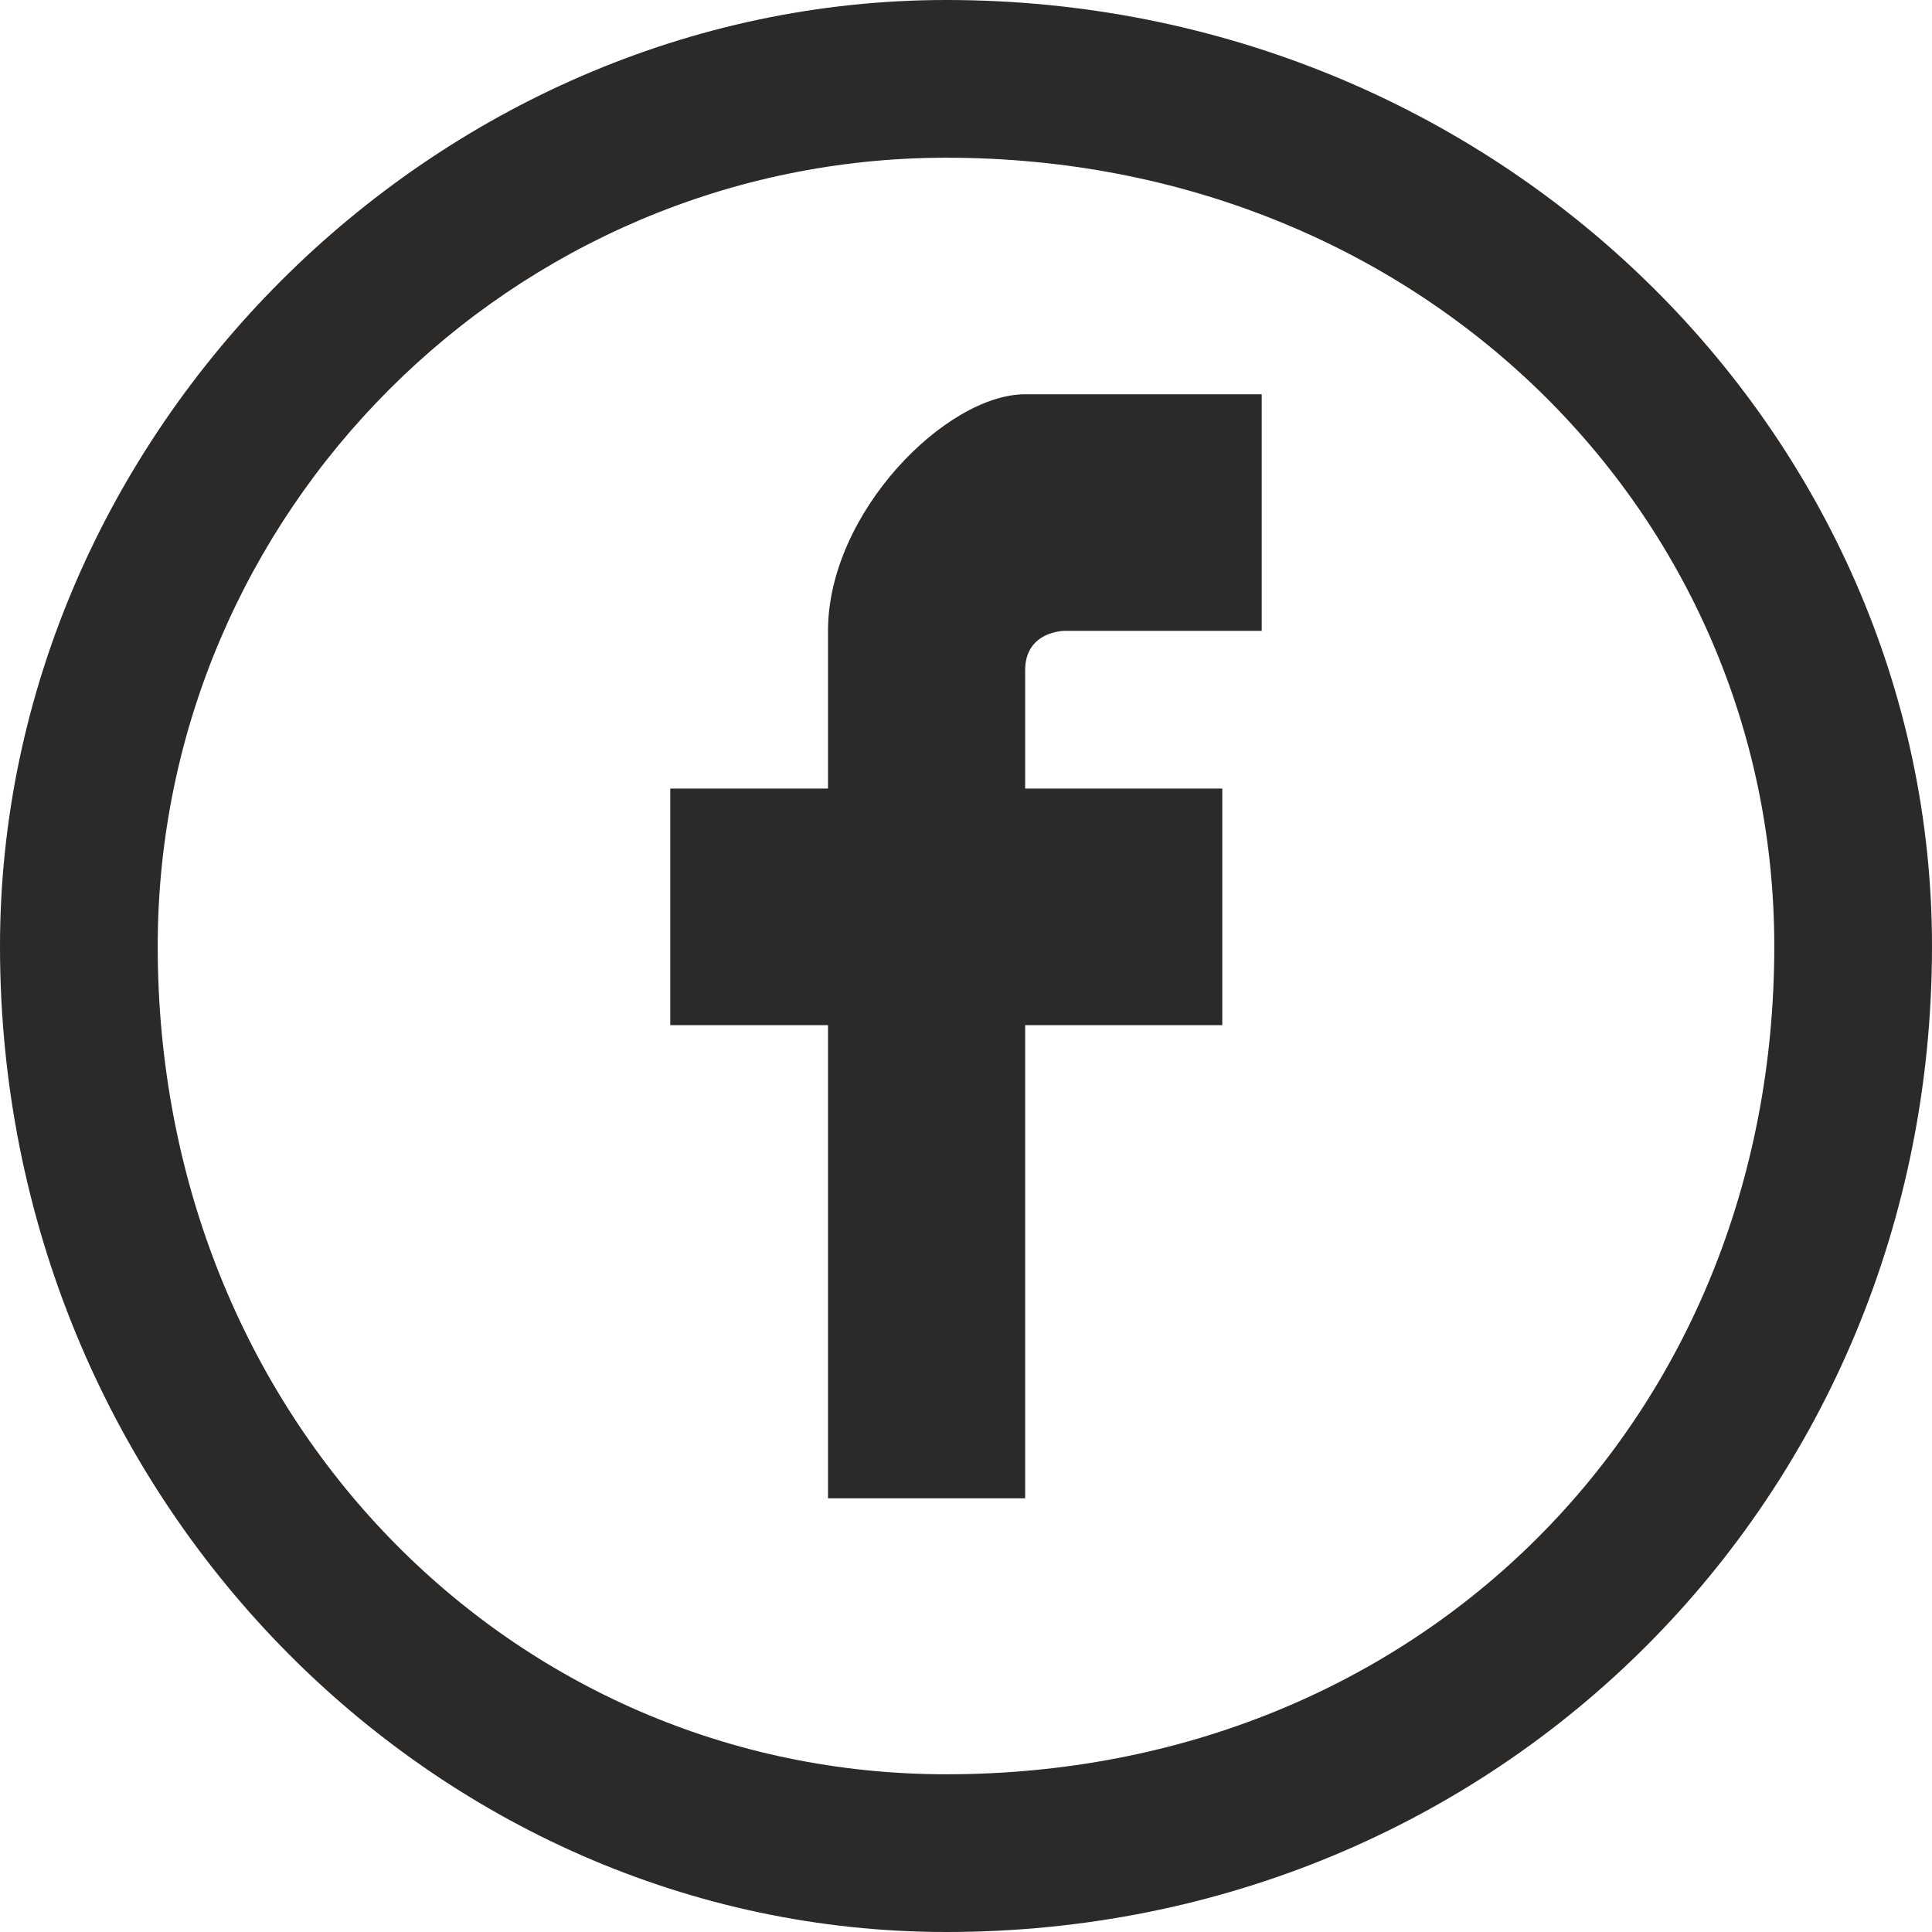
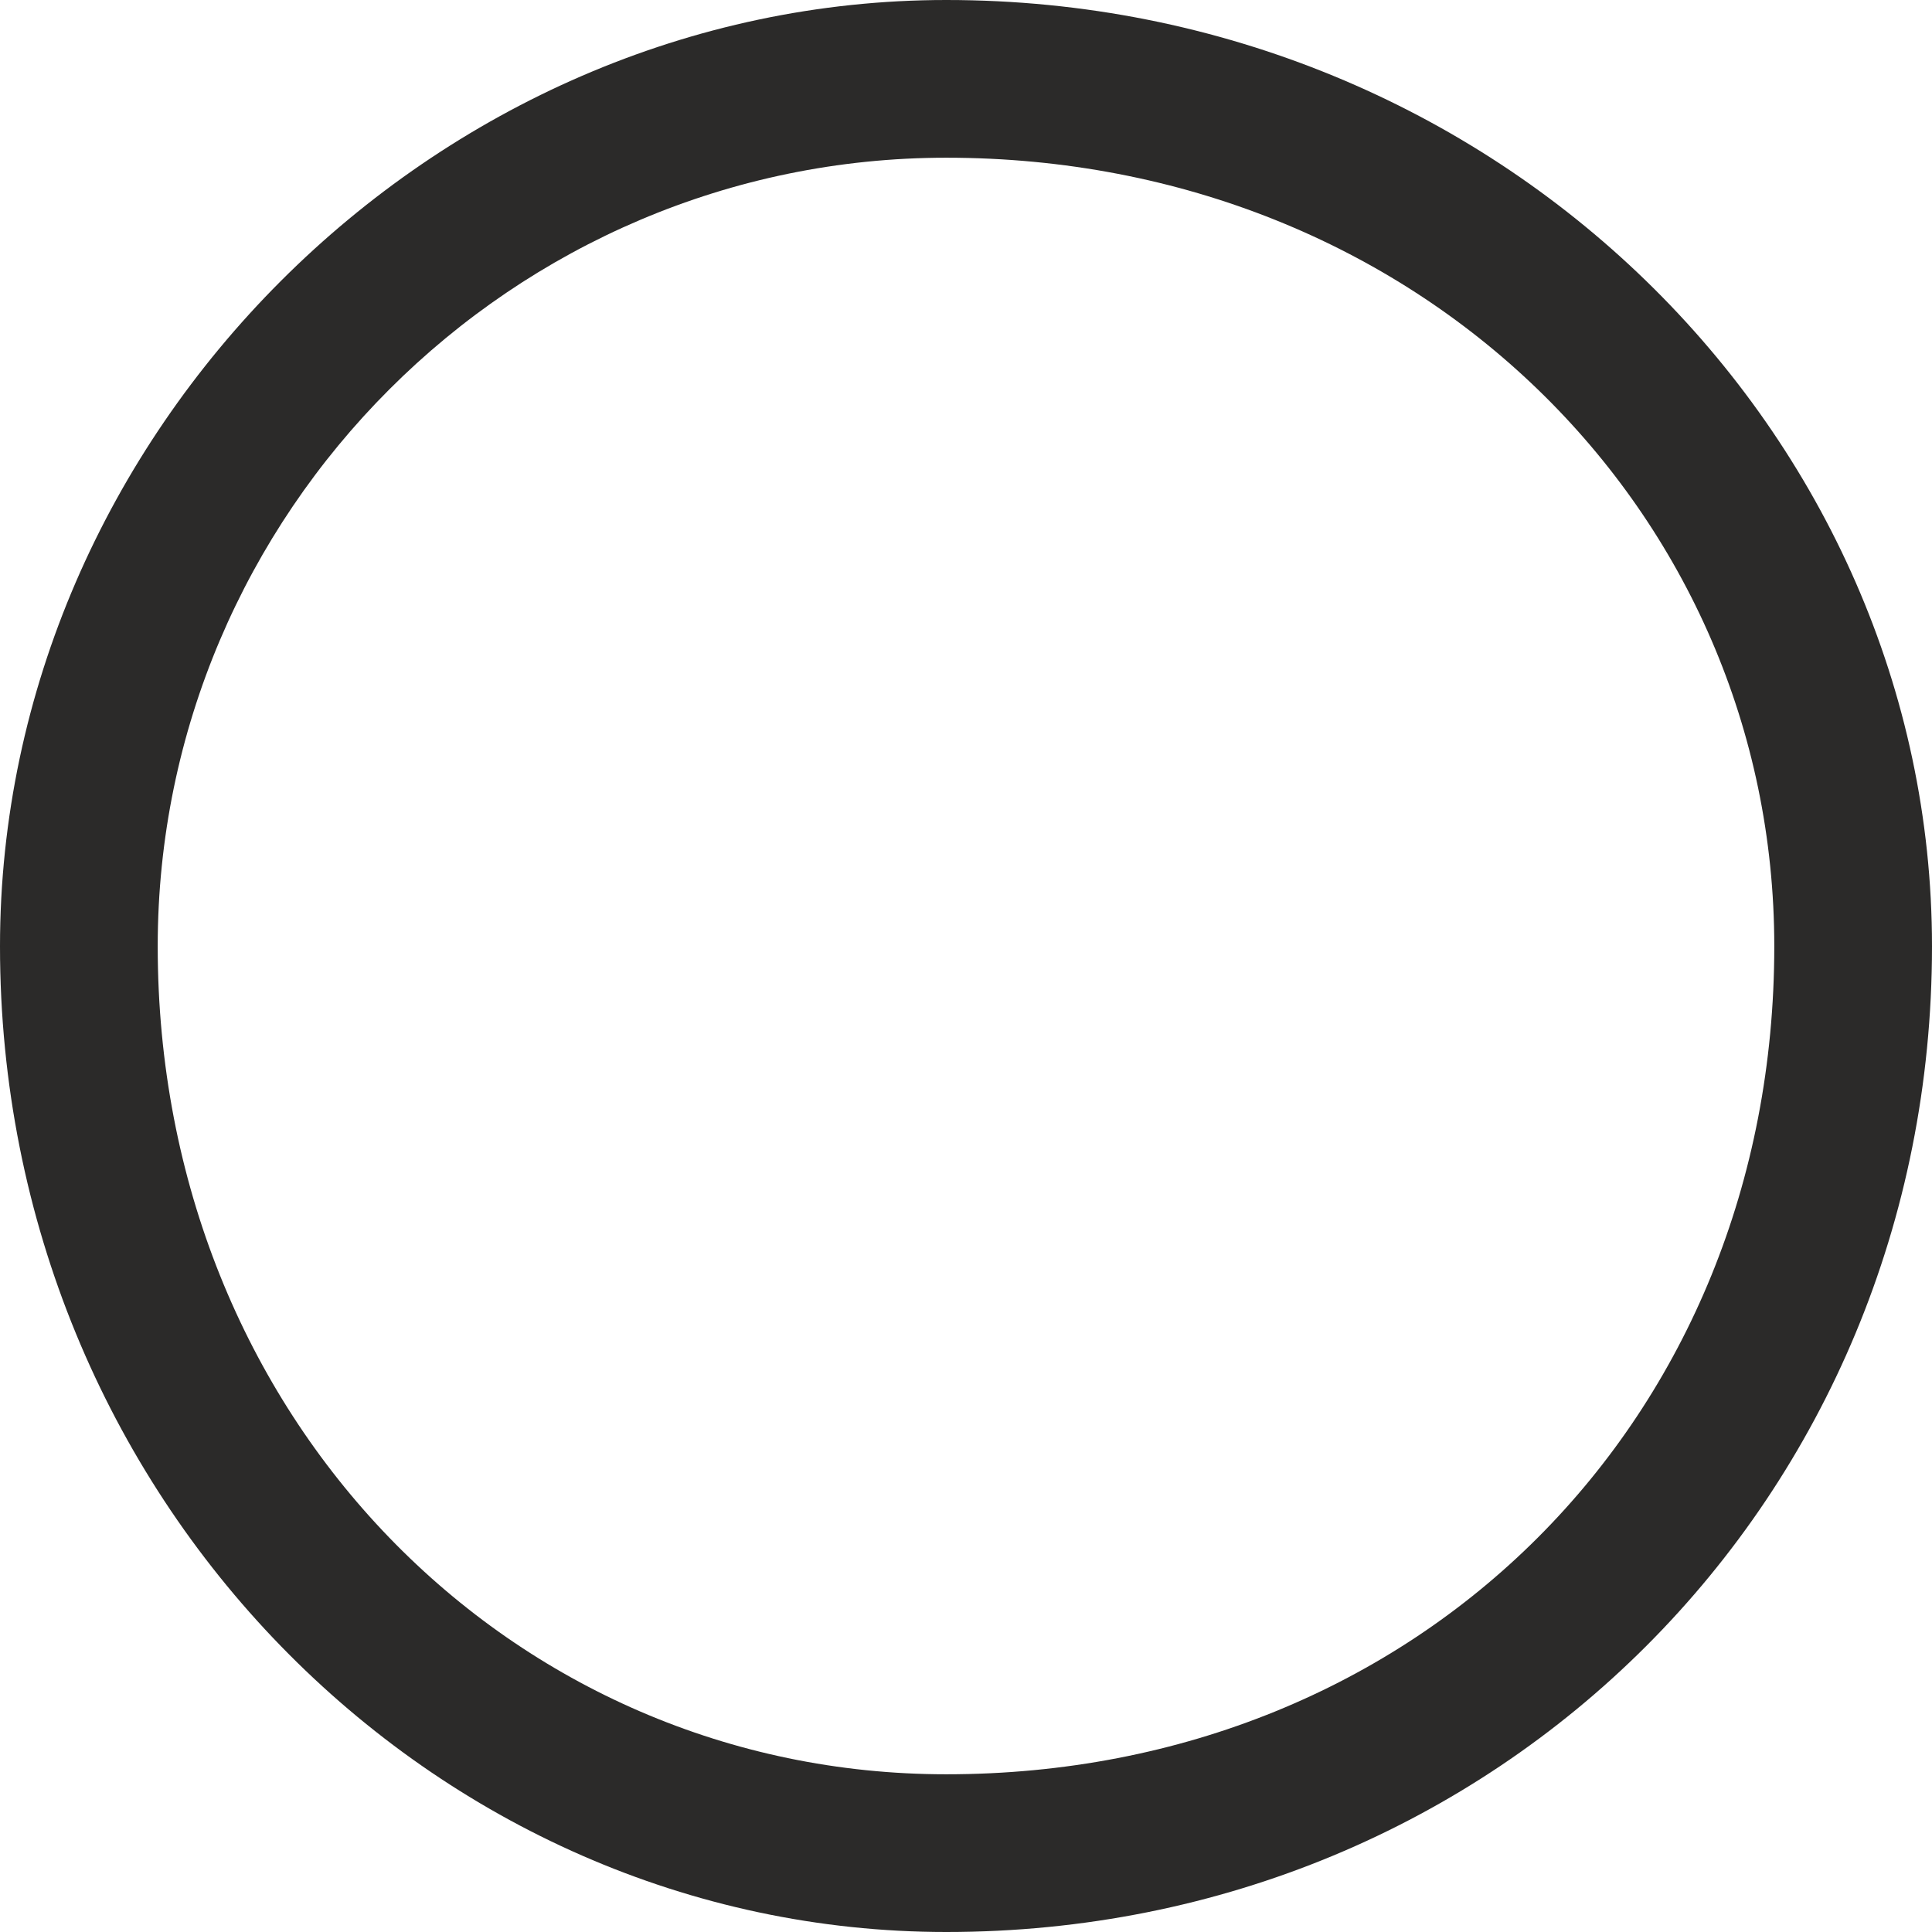
<svg xmlns="http://www.w3.org/2000/svg" xml:space="preserve" width="12.347mm" height="12.347mm" version="1.1" style="shape-rendering:geometricPrecision; text-rendering:geometricPrecision; image-rendering:optimizeQuality; fill-rule:evenodd; clip-rule:evenodd" viewBox="0 0 49 49">
  <defs>
    <style type="text/css">
   
    .fil0 {fill:#2B2A29}
   
  </style>
  </defs>
  <g id="Layer_x0020_3">
-     <path class="fil0" d="M26 10l6 0 0 6 -3 0 -2 0c0,0 -1,0 -1,1l0 1 0 2 5 0 0 6 -5 0 0 12 -5 0 0 -12 -4 0 0 -6 4 0 0 -4c0,-3 3,-6 5,-6z" />
    <path class="fil0" d="M24 0c14,0 25,11 25,24 0,14 -11,25 -25,25 -13,0 -24,-11 -24,-25 0,-13 11,-24 24,-24zm0 4c12,0 21,9 21,20 0,12 -9,21 -21,21 -11,0 -20,-9 -20,-21 0,-11 9,-20 20,-20z" />
  </g>
</svg>